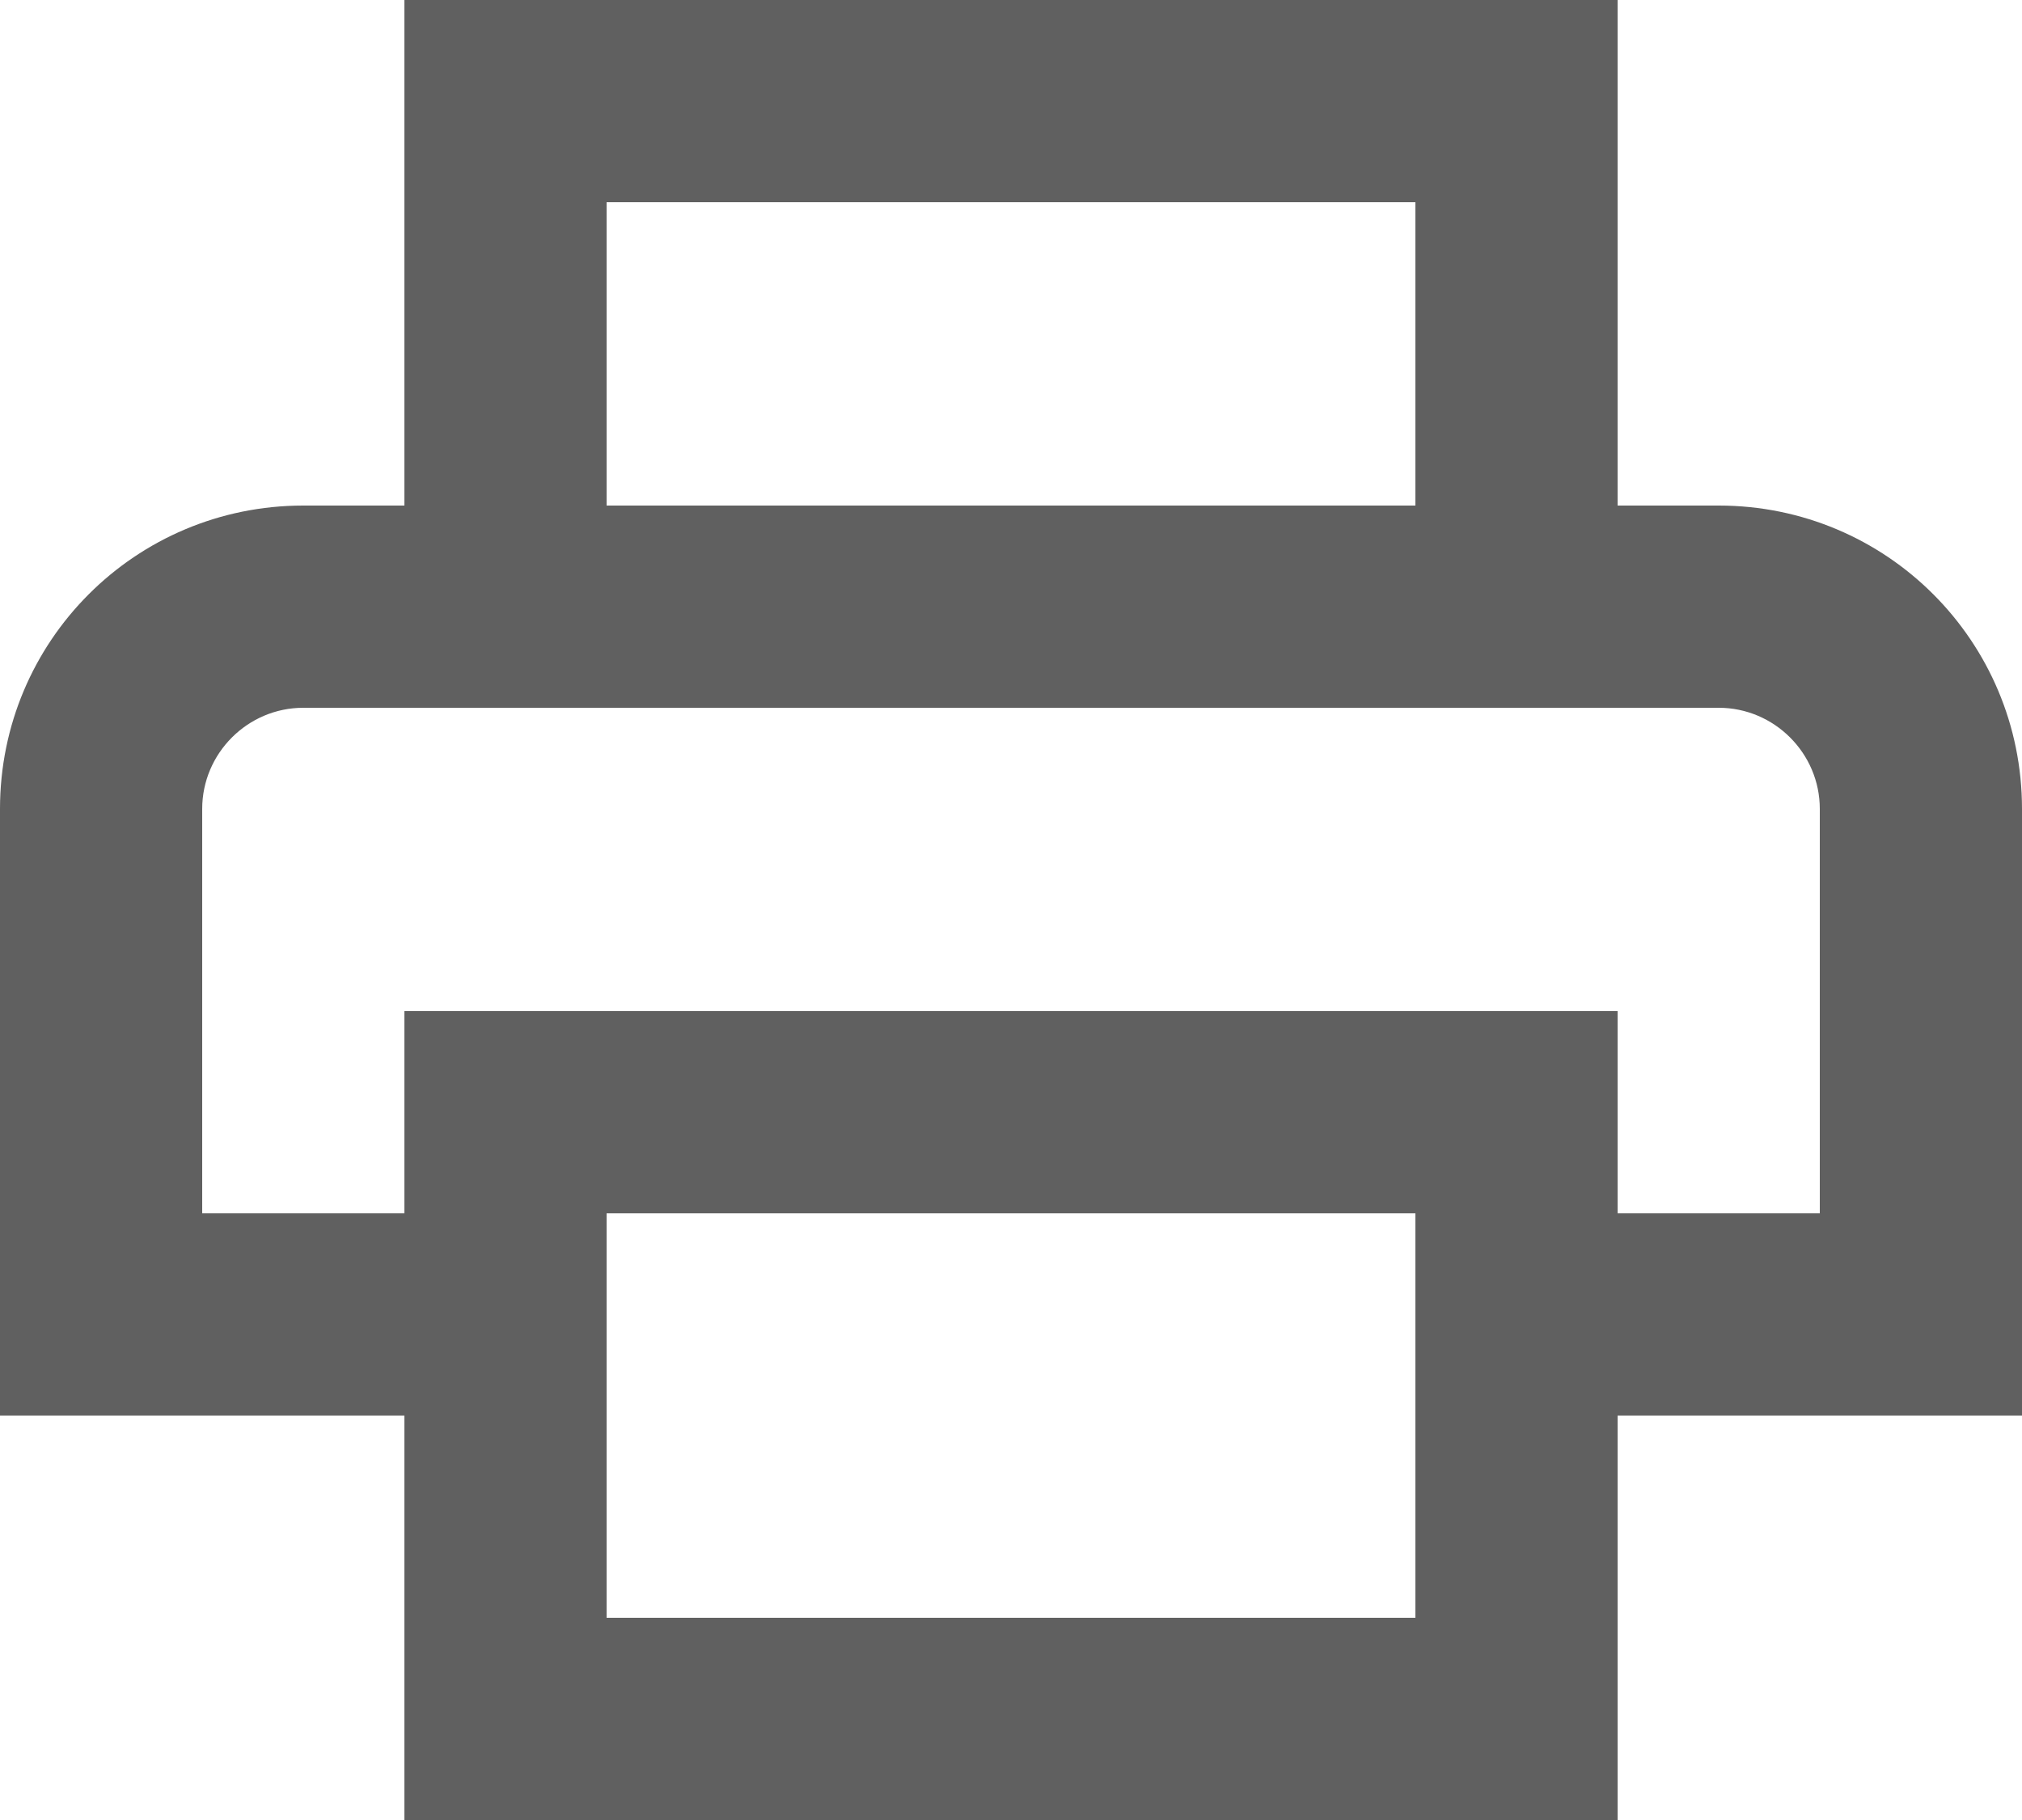
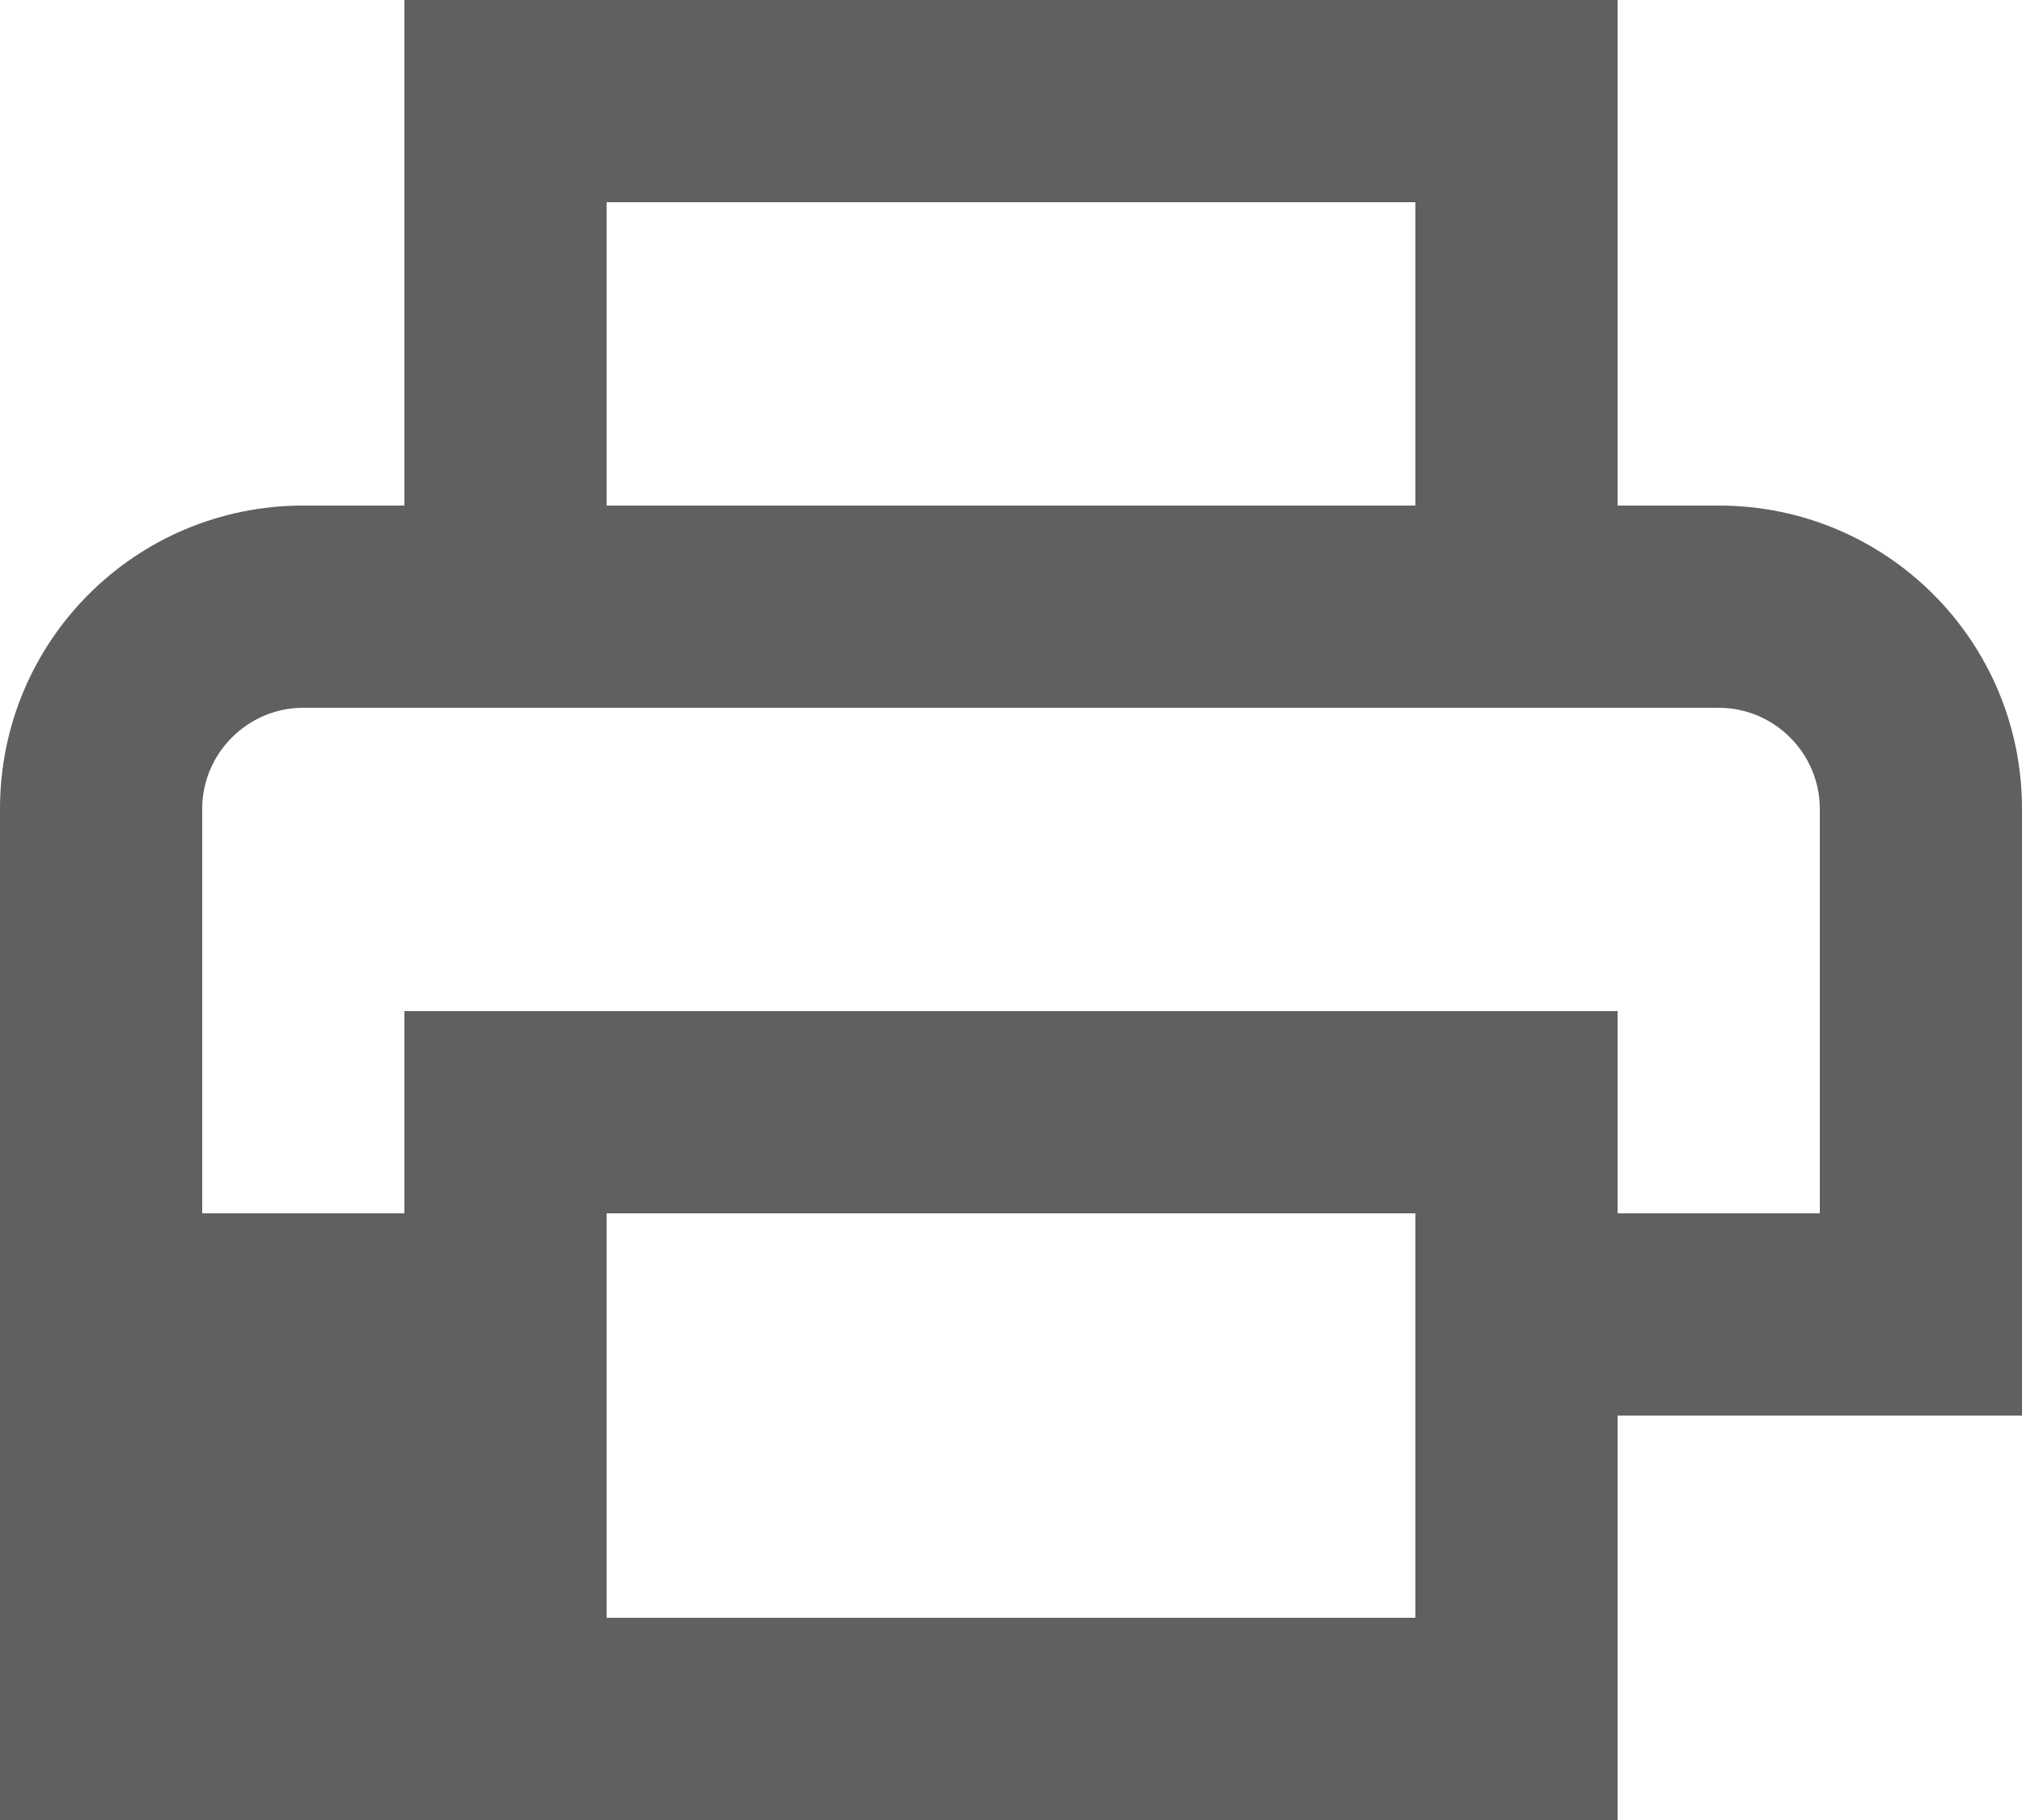
<svg xmlns="http://www.w3.org/2000/svg" width="20" height="18" viewBox="0 0 20 18" fill="none">
-   <path d="M17 5H16V0H4V5H3C1.34 5 0 6.34 0 8V14H4V18H16V14H20V8C20 6.34 18.66 5 17 5ZM6 2H14V5H6V2ZM14 14V16H6V12H14V14ZM16 12V10H4V12H2V8C2 7.45 2.45 7 3 7H17C17.55 7 18 7.45 18 8V12H16Z" fill="#606060" />
+   <path d="M17 5H16V0H4V5H3C1.34 5 0 6.34 0 8V14V18H16V14H20V8C20 6.34 18.66 5 17 5ZM6 2H14V5H6V2ZM14 14V16H6V12H14V14ZM16 12V10H4V12H2V8C2 7.45 2.45 7 3 7H17C17.55 7 18 7.45 18 8V12H16Z" fill="#606060" />
</svg>